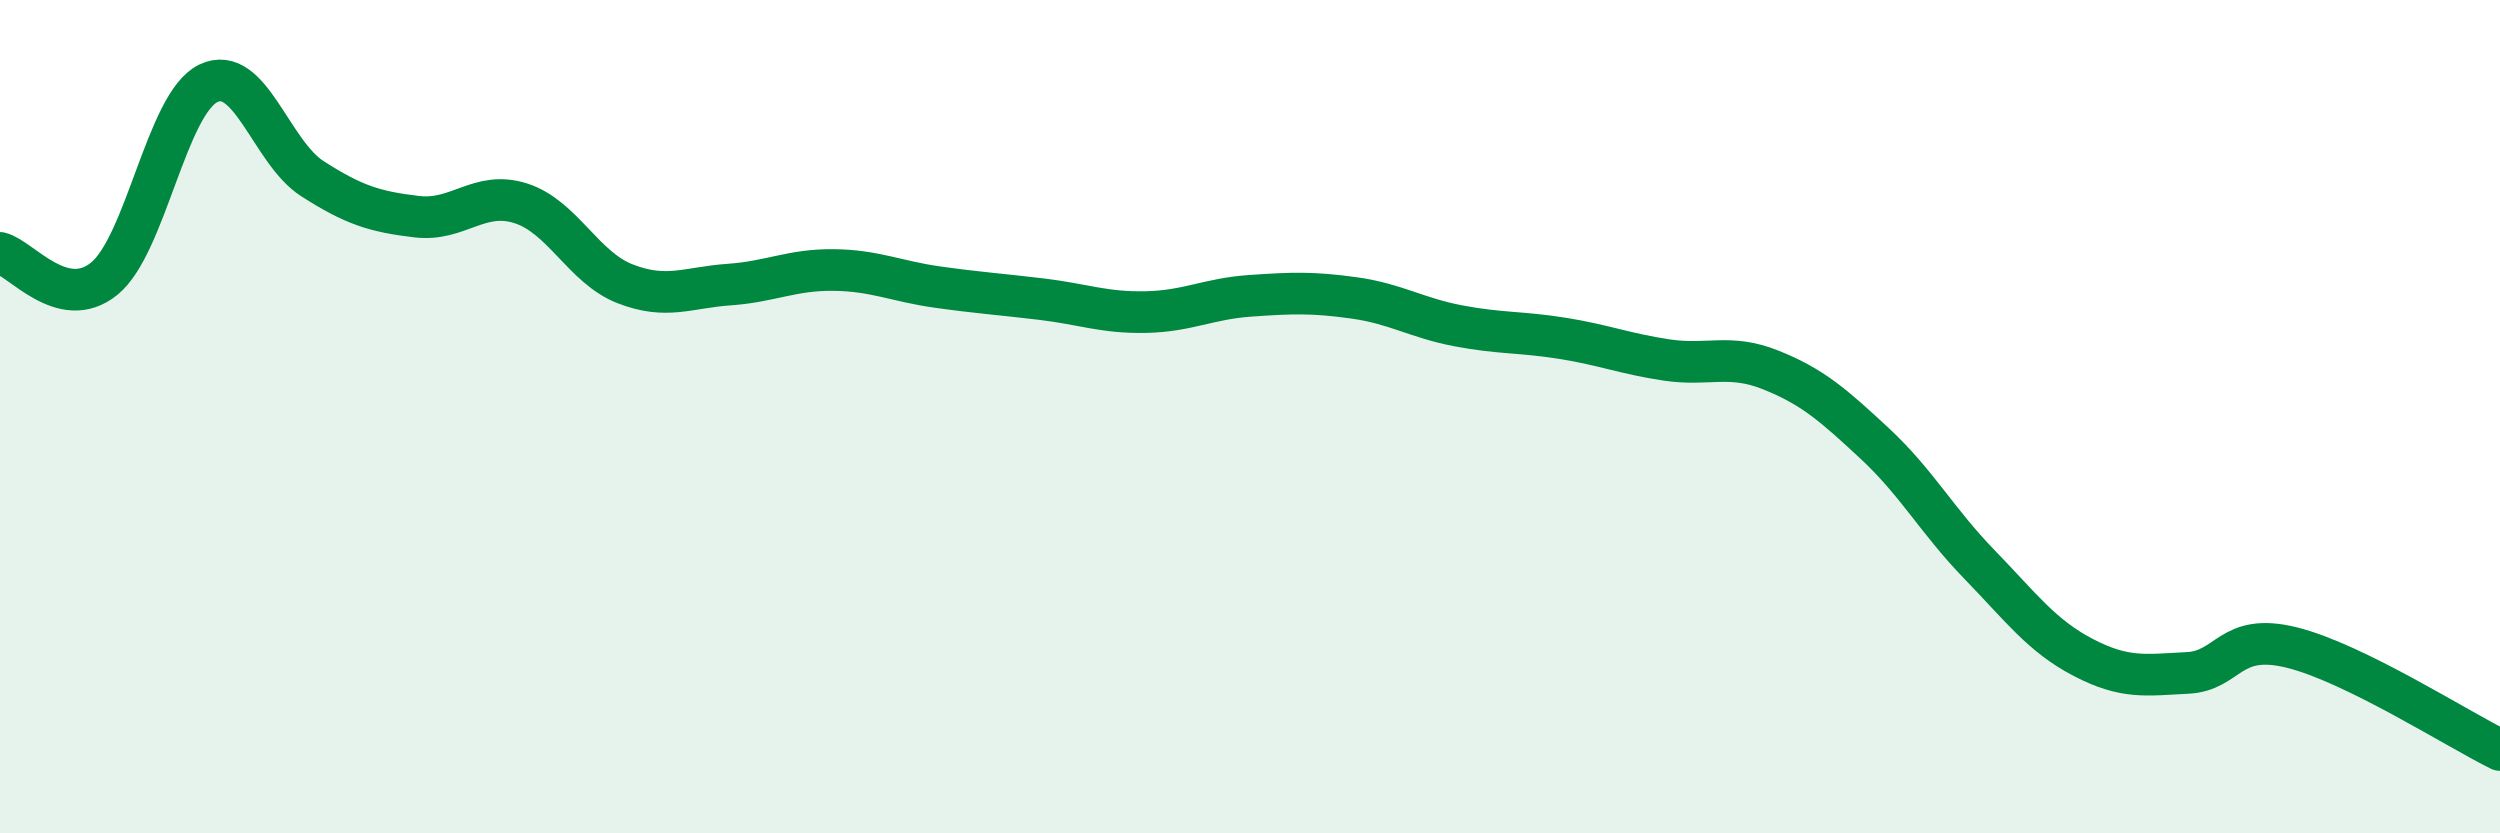
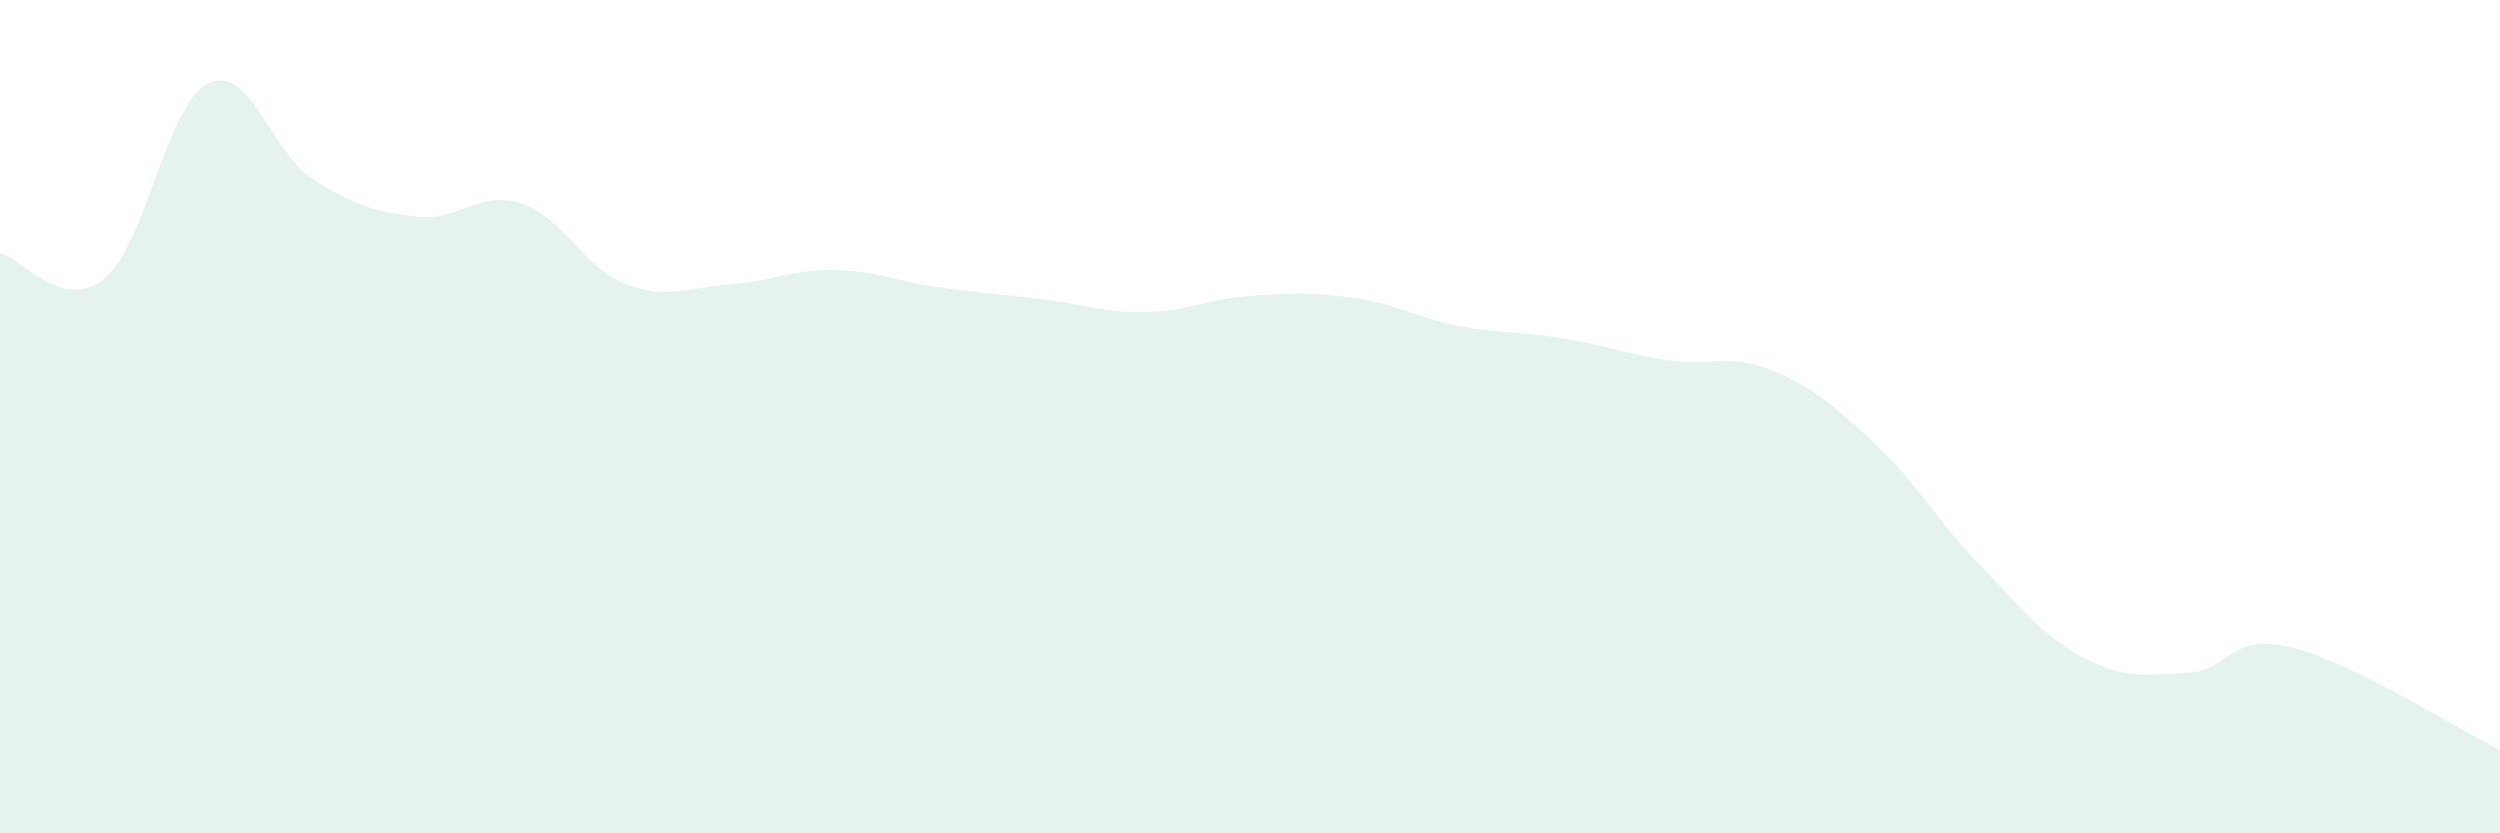
<svg xmlns="http://www.w3.org/2000/svg" width="60" height="20" viewBox="0 0 60 20">
  <path d="M 0,6.07 C 0.5,6.19 1.5,7.5 2.5,6.69 C 3.5,5.88 4,2.48 5,2 C 6,1.52 6.5,3.65 7.5,4.29 C 8.5,4.93 9,5.08 10,5.2 C 11,5.32 11.5,4.56 12.5,4.88 C 13.5,5.2 14,6.42 15,6.81 C 16,7.2 16.5,6.9 17.5,6.83 C 18.5,6.76 19,6.47 20,6.48 C 21,6.49 21.5,6.75 22.5,6.89 C 23.5,7.03 24,7.06 25,7.18 C 26,7.3 26.5,7.51 27.5,7.49 C 28.5,7.47 29,7.17 30,7.1 C 31,7.03 31.5,7.01 32.5,7.15 C 33.5,7.29 34,7.63 35,7.82 C 36,8.01 36.5,7.96 37.5,8.12 C 38.5,8.28 39,8.49 40,8.64 C 41,8.79 41.5,8.48 42.5,8.88 C 43.5,9.28 44,9.72 45,10.65 C 46,11.58 46.5,12.51 47.5,13.54 C 48.5,14.57 49,15.26 50,15.78 C 51,16.3 51.5,16.2 52.5,16.15 C 53.5,16.1 53.5,15.17 55,15.54 C 56.5,15.91 59,17.51 60,18L60 20L0 20Z" fill="#008740" opacity="0.1" stroke-linecap="round" stroke-linejoin="round" />
-   <path d="M 0,6.07 C 0.5,6.19 1.5,7.5 2.5,6.69 C 3.5,5.88 4,2.48 5,2 C 6,1.52 6.5,3.65 7.5,4.29 C 8.5,4.93 9,5.08 10,5.2 C 11,5.32 11.5,4.56 12.5,4.88 C 13.5,5.2 14,6.42 15,6.81 C 16,7.2 16.5,6.9 17.5,6.83 C 18.5,6.76 19,6.47 20,6.48 C 21,6.49 21.5,6.75 22.5,6.89 C 23.5,7.03 24,7.06 25,7.18 C 26,7.3 26.5,7.51 27.5,7.49 C 28.5,7.47 29,7.17 30,7.1 C 31,7.03 31.5,7.01 32.5,7.15 C 33.5,7.29 34,7.63 35,7.82 C 36,8.01 36.5,7.96 37.5,8.12 C 38.5,8.28 39,8.49 40,8.64 C 41,8.79 41.5,8.48 42.5,8.88 C 43.5,9.28 44,9.72 45,10.65 C 46,11.58 46.5,12.51 47.5,13.54 C 48.5,14.57 49,15.26 50,15.78 C 51,16.3 51.5,16.2 52.5,16.15 C 53.5,16.1 53.5,15.17 55,15.54 C 56.5,15.91 59,17.51 60,18" stroke="#008740" stroke-width="1" fill="none" stroke-linecap="round" stroke-linejoin="round" />
</svg>